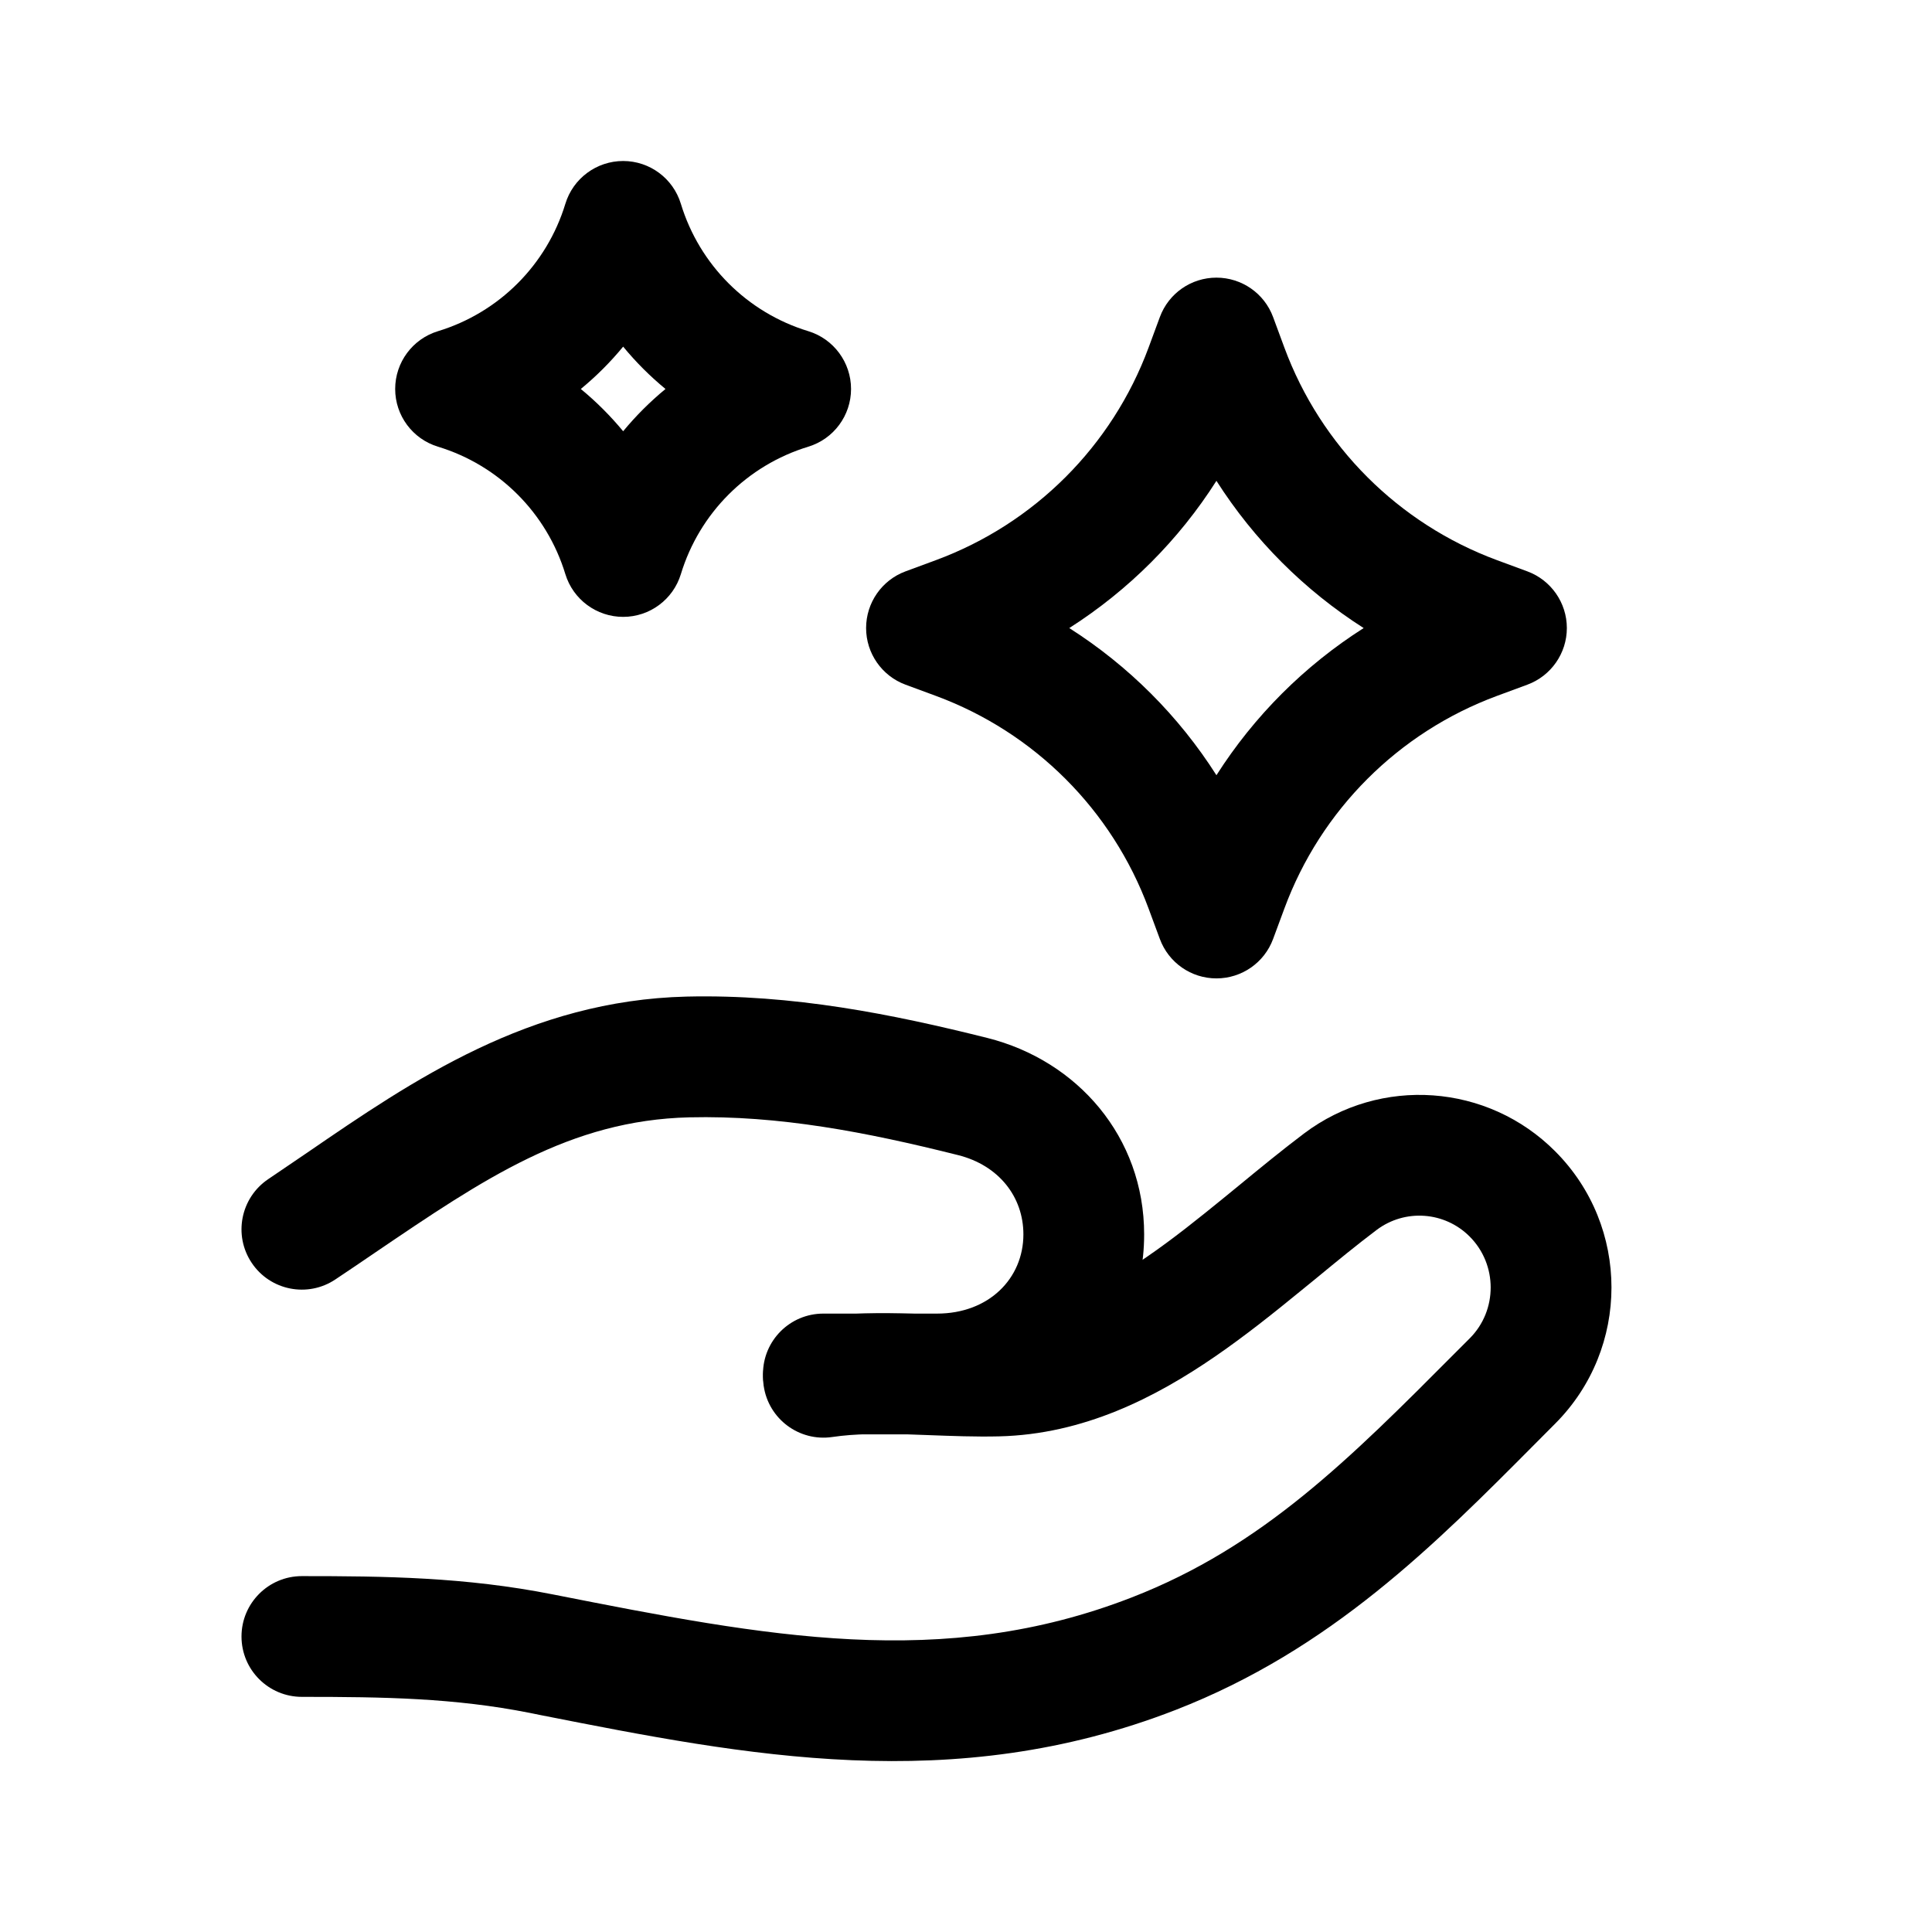
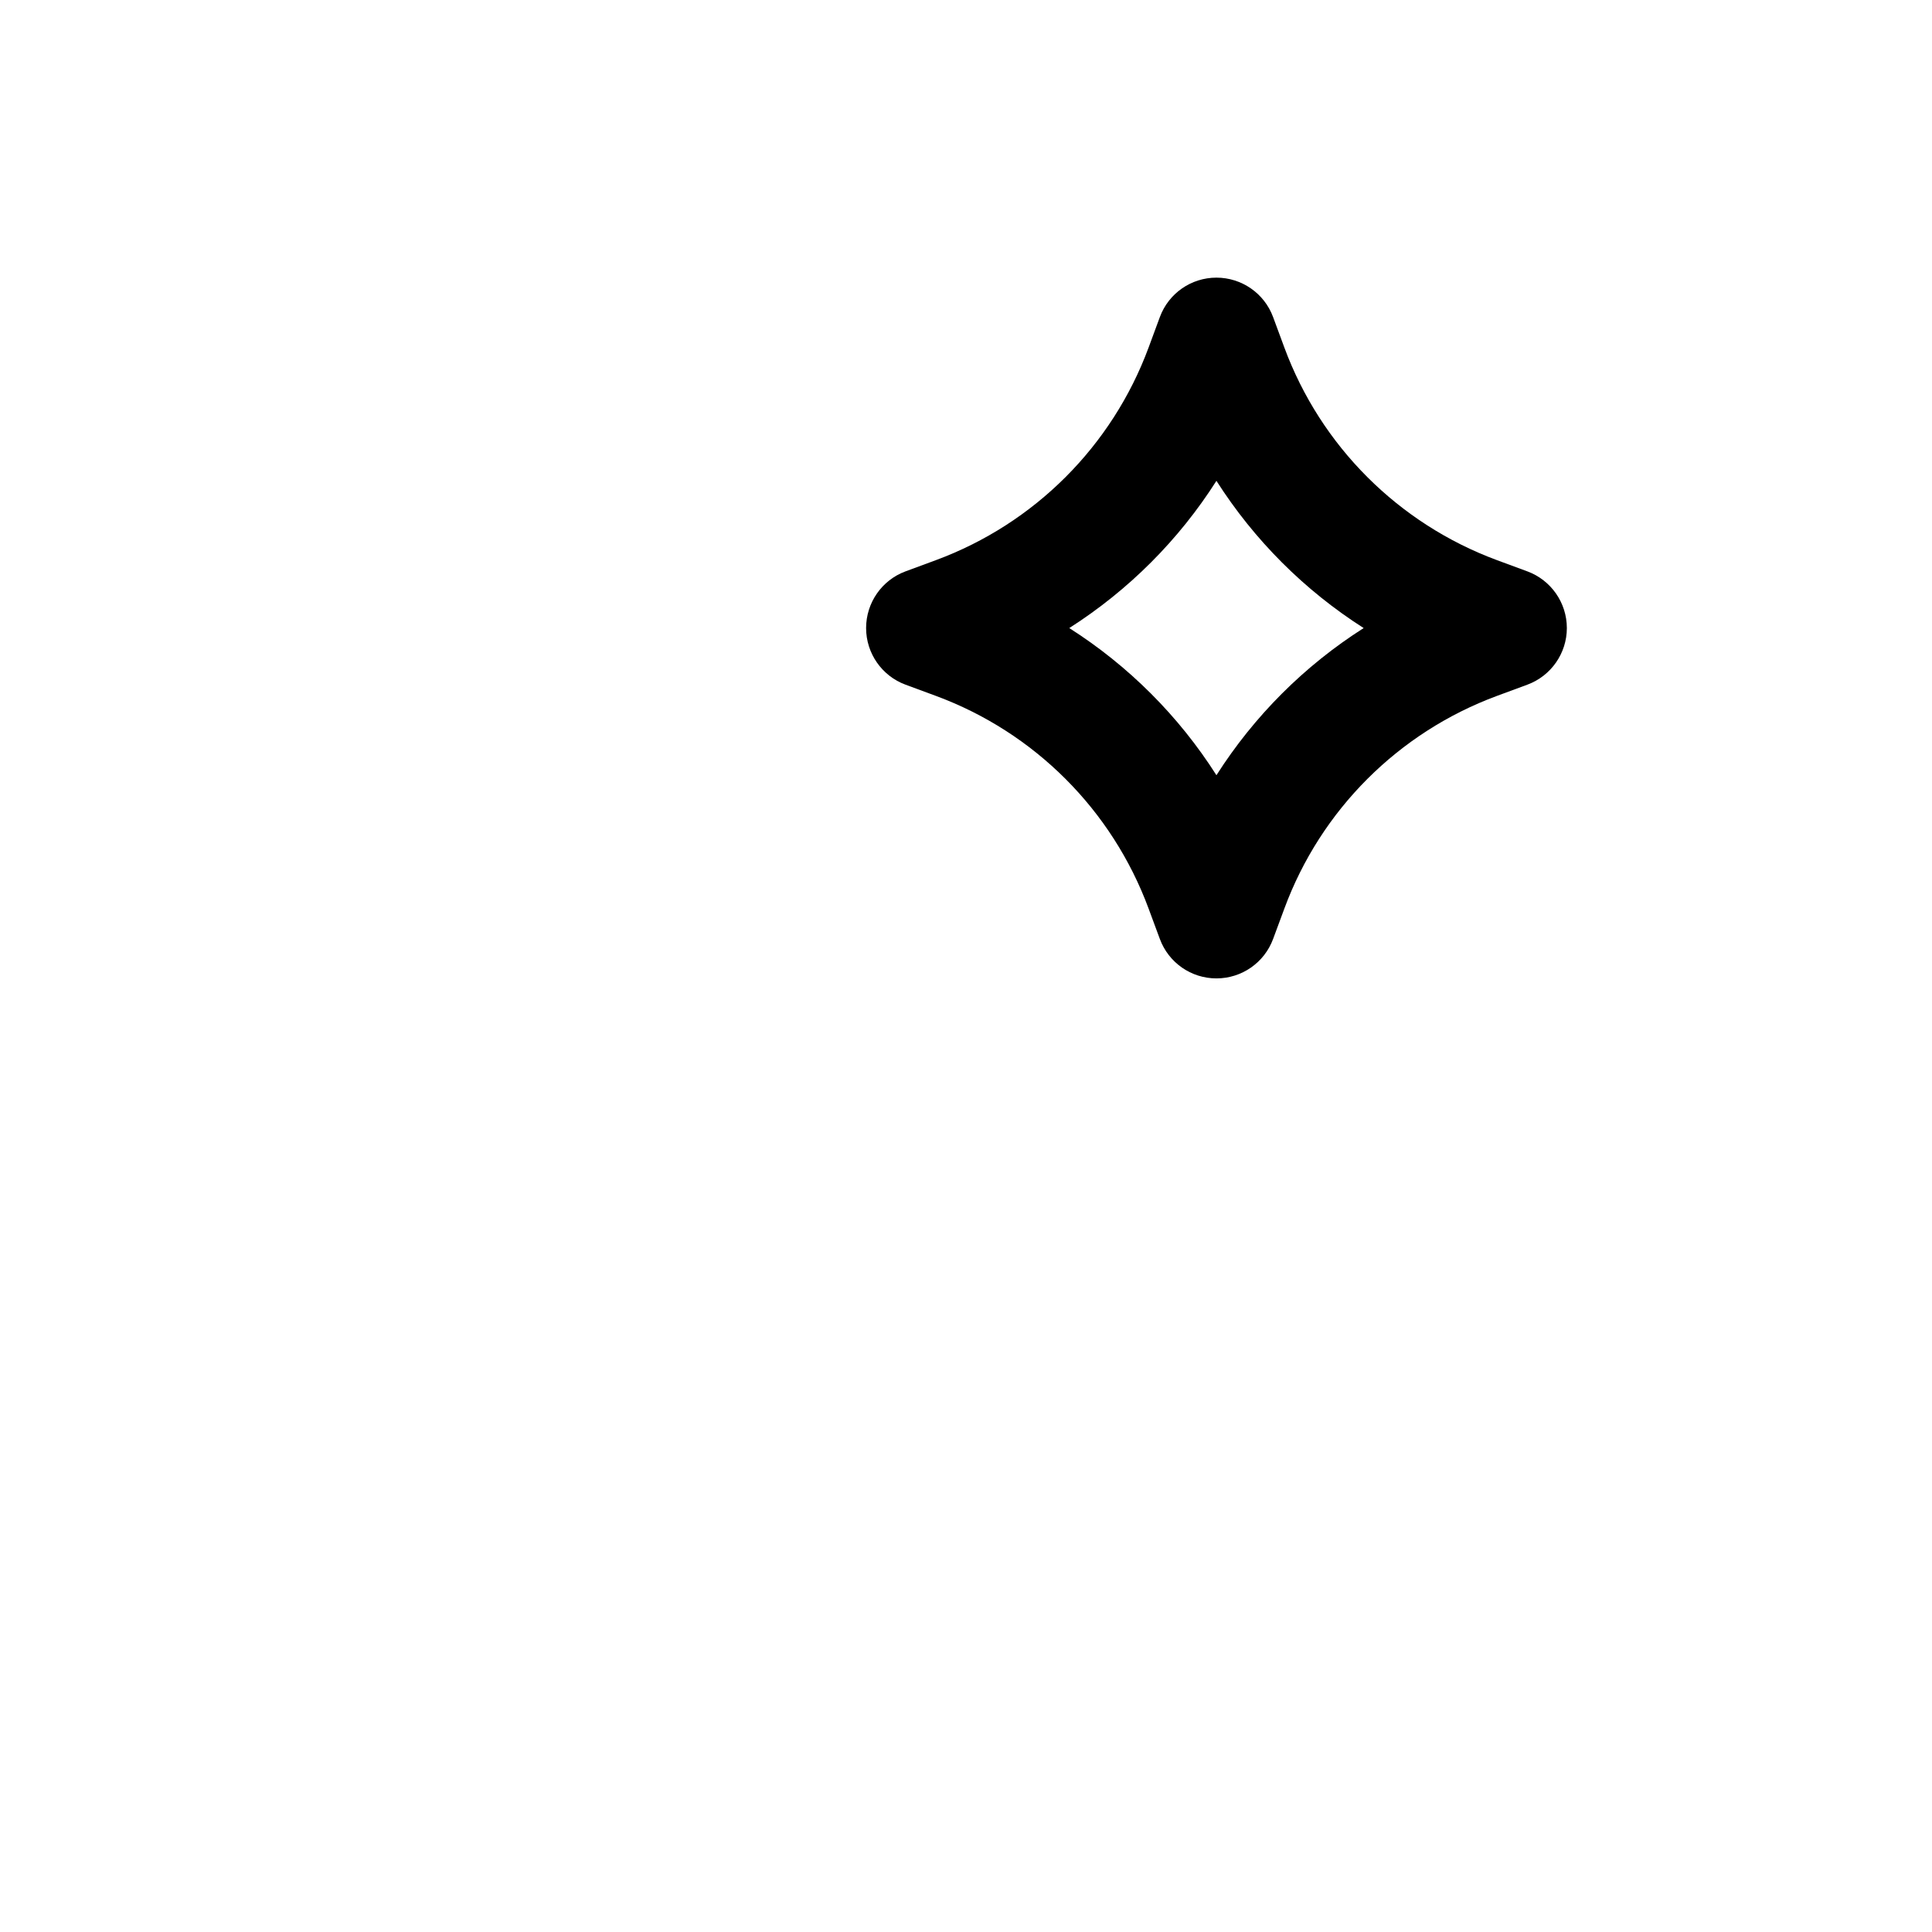
<svg xmlns="http://www.w3.org/2000/svg" width="24" height="24" viewBox="0 0 24 24" fill="none">
-   <path fill-rule="evenodd" clip-rule="evenodd" d="M18.257 15.361C17.946 15.049 17.454 15.014 17.102 15.278C16.858 15.462 16.614 15.662 16.352 15.878C16.289 15.93 16.224 15.983 16.158 16.036C15.828 16.306 15.472 16.591 15.097 16.849C14.35 17.363 13.459 17.818 12.411 17.843C12.12 17.85 11.818 17.838 11.546 17.828C11.455 17.824 11.368 17.821 11.285 17.818C10.934 17.807 10.627 17.809 10.338 17.851C9.928 17.911 9.547 17.627 9.487 17.217C9.428 16.807 9.712 16.427 10.121 16.367C10.546 16.305 10.96 16.308 11.332 16.319C11.441 16.322 11.545 16.326 11.644 16.33C11.902 16.34 12.134 16.349 12.375 16.344C13 16.329 13.601 16.057 14.247 15.613C14.568 15.393 14.883 15.141 15.209 14.875C15.269 14.826 15.329 14.777 15.39 14.727C15.654 14.51 15.928 14.285 16.2 14.08C17.149 13.365 18.481 13.46 19.32 14.303C20.251 15.236 20.251 16.75 19.32 17.684C19.244 17.76 19.169 17.835 19.094 17.911C17.82 19.194 16.53 20.492 14.605 21.241C11.838 22.317 9.268 21.809 6.728 21.308C6.679 21.298 6.629 21.288 6.58 21.278C5.645 21.093 4.777 21.079 3.75 21.079C3.336 21.079 3 20.744 3 20.329C3 19.915 3.336 19.579 3.75 19.579C4.776 19.579 5.777 19.59 6.871 19.807C9.523 20.33 11.708 20.758 14.061 19.843C15.682 19.213 16.764 18.125 18.087 16.796C18.143 16.739 18.2 16.683 18.258 16.625C18.605 16.277 18.604 15.709 18.257 15.361Z" fill="black" />
-   <path fill-rule="evenodd" clip-rule="evenodd" d="M8.528 12.38C9.844 12.349 11.084 12.598 12.266 12.894C13.384 13.175 14.213 14.124 14.213 15.334C14.213 16.806 13.013 17.818 11.64 17.818H10.228C9.813 17.818 9.478 17.483 9.478 17.068C9.478 16.654 9.813 16.318 10.228 16.318H11.64C12.285 16.318 12.713 15.88 12.713 15.334C12.713 14.868 12.408 14.476 11.901 14.349C10.757 14.062 9.675 13.854 8.563 13.88C7.081 13.916 6.014 14.641 4.657 15.562C4.498 15.67 4.336 15.781 4.167 15.893C3.823 16.124 3.357 16.032 3.127 15.688C2.896 15.344 2.989 14.878 3.333 14.647C3.492 14.54 3.653 14.43 3.816 14.319C5.13 13.418 6.576 12.428 8.528 12.38Z" fill="black" />
  <path fill-rule="evenodd" clip-rule="evenodd" d="M15.111 3.449C15.425 3.449 15.706 3.644 15.815 3.939L15.955 4.318C16.407 5.541 17.372 6.505 18.595 6.958L18.974 7.098C19.268 7.207 19.464 7.488 19.464 7.802C19.464 8.115 19.268 8.396 18.974 8.505L18.595 8.645C17.372 9.098 16.407 10.062 15.955 11.286L15.815 11.664C15.706 11.959 15.425 12.154 15.111 12.154C14.797 12.154 14.517 11.959 14.408 11.664L14.268 11.286C13.815 10.062 12.851 9.098 11.627 8.645L11.248 8.505C10.954 8.396 10.759 8.115 10.759 7.802C10.759 7.488 10.954 7.207 11.248 7.098L11.627 6.958C12.851 6.505 13.815 5.541 14.268 4.318L14.408 3.939C14.517 3.644 14.797 3.449 15.111 3.449ZM15.111 5.973C14.643 6.709 14.018 7.333 13.283 7.802C14.018 8.27 14.643 8.894 15.111 9.63C15.58 8.894 16.204 8.27 16.94 7.802C16.204 7.333 15.58 6.709 15.111 5.973Z" fill="black" />
-   <path fill-rule="evenodd" clip-rule="evenodd" d="M7.741 2C8.071 2 8.362 2.216 8.458 2.532C8.689 3.29 9.282 3.883 10.041 4.114C10.356 4.21 10.572 4.502 10.572 4.832C10.572 5.162 10.356 5.453 10.041 5.549C9.282 5.78 8.689 6.373 8.458 7.132C8.362 7.447 8.071 7.663 7.741 7.663C7.411 7.663 7.119 7.447 7.023 7.132C6.792 6.373 6.199 5.78 5.441 5.549C5.125 5.453 4.909 5.162 4.909 4.832C4.909 4.502 5.125 4.21 5.441 4.114C6.199 3.883 6.792 3.29 7.023 2.532C7.119 2.216 7.411 2 7.741 2ZM7.215 4.832C7.407 4.99 7.583 5.166 7.741 5.357C7.899 5.166 8.075 4.99 8.267 4.832C8.075 4.674 7.899 4.498 7.741 4.306C7.583 4.498 7.407 4.674 7.215 4.832Z" fill="black" />
</svg>